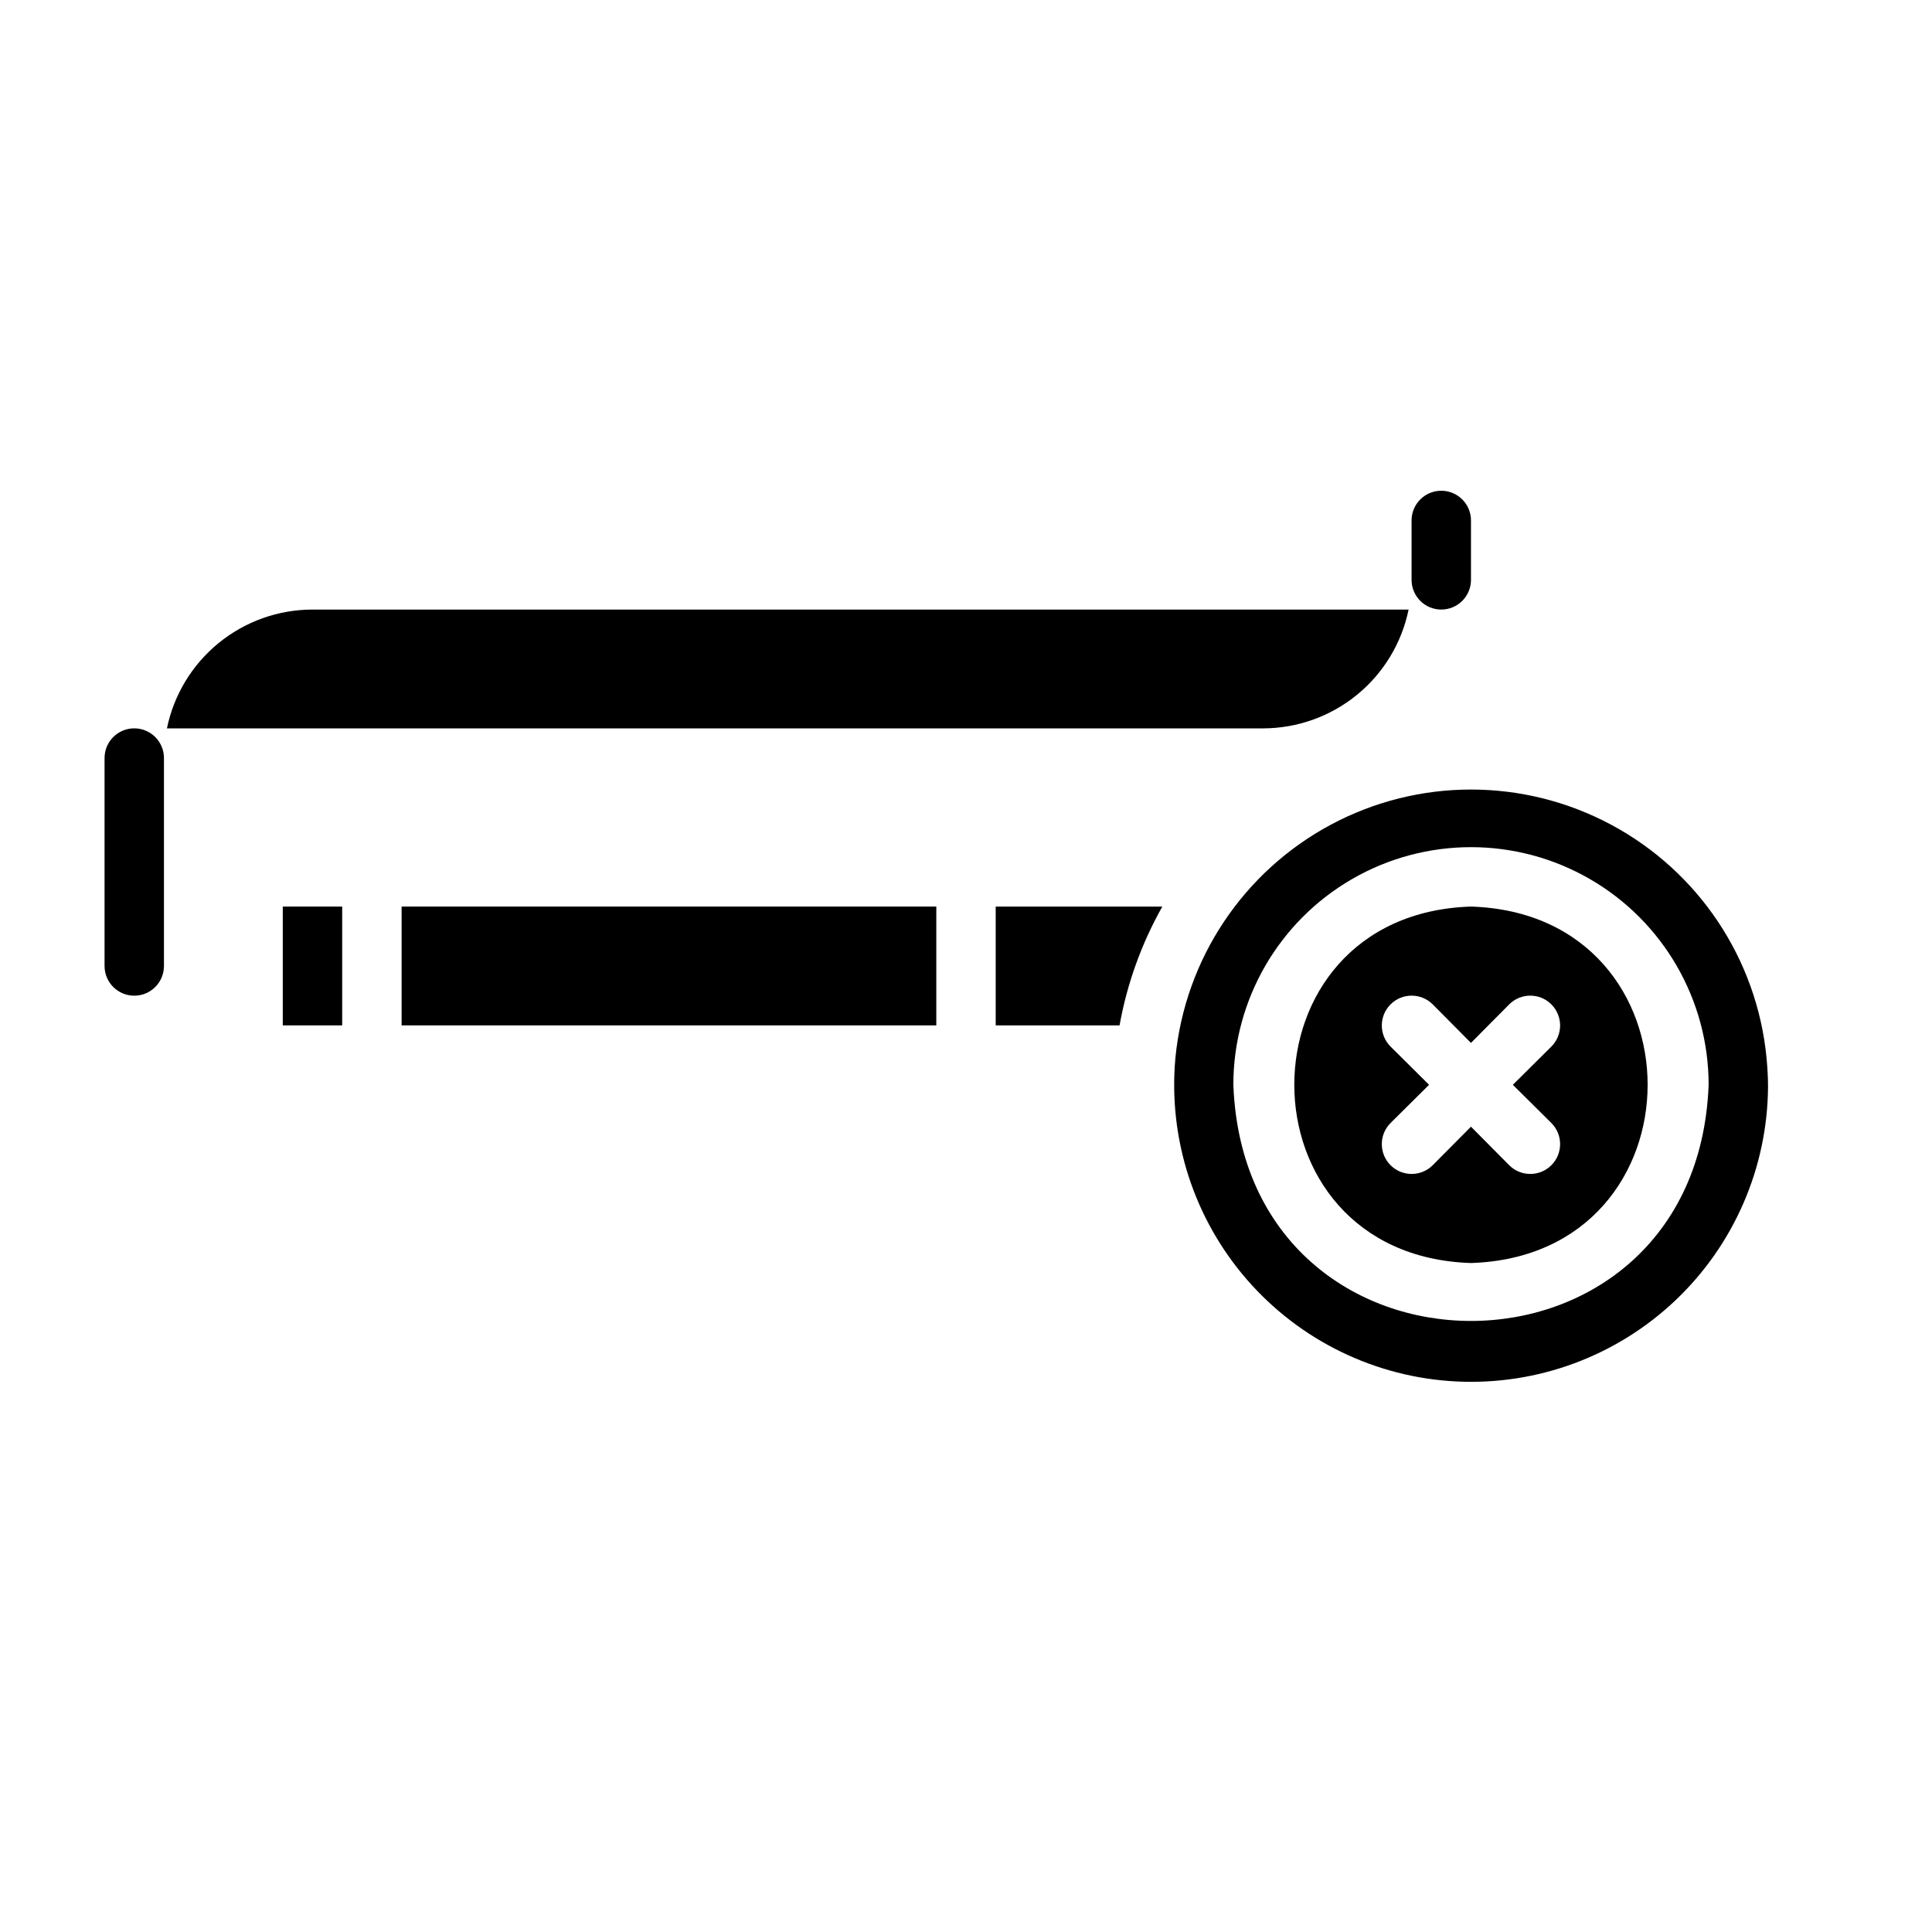
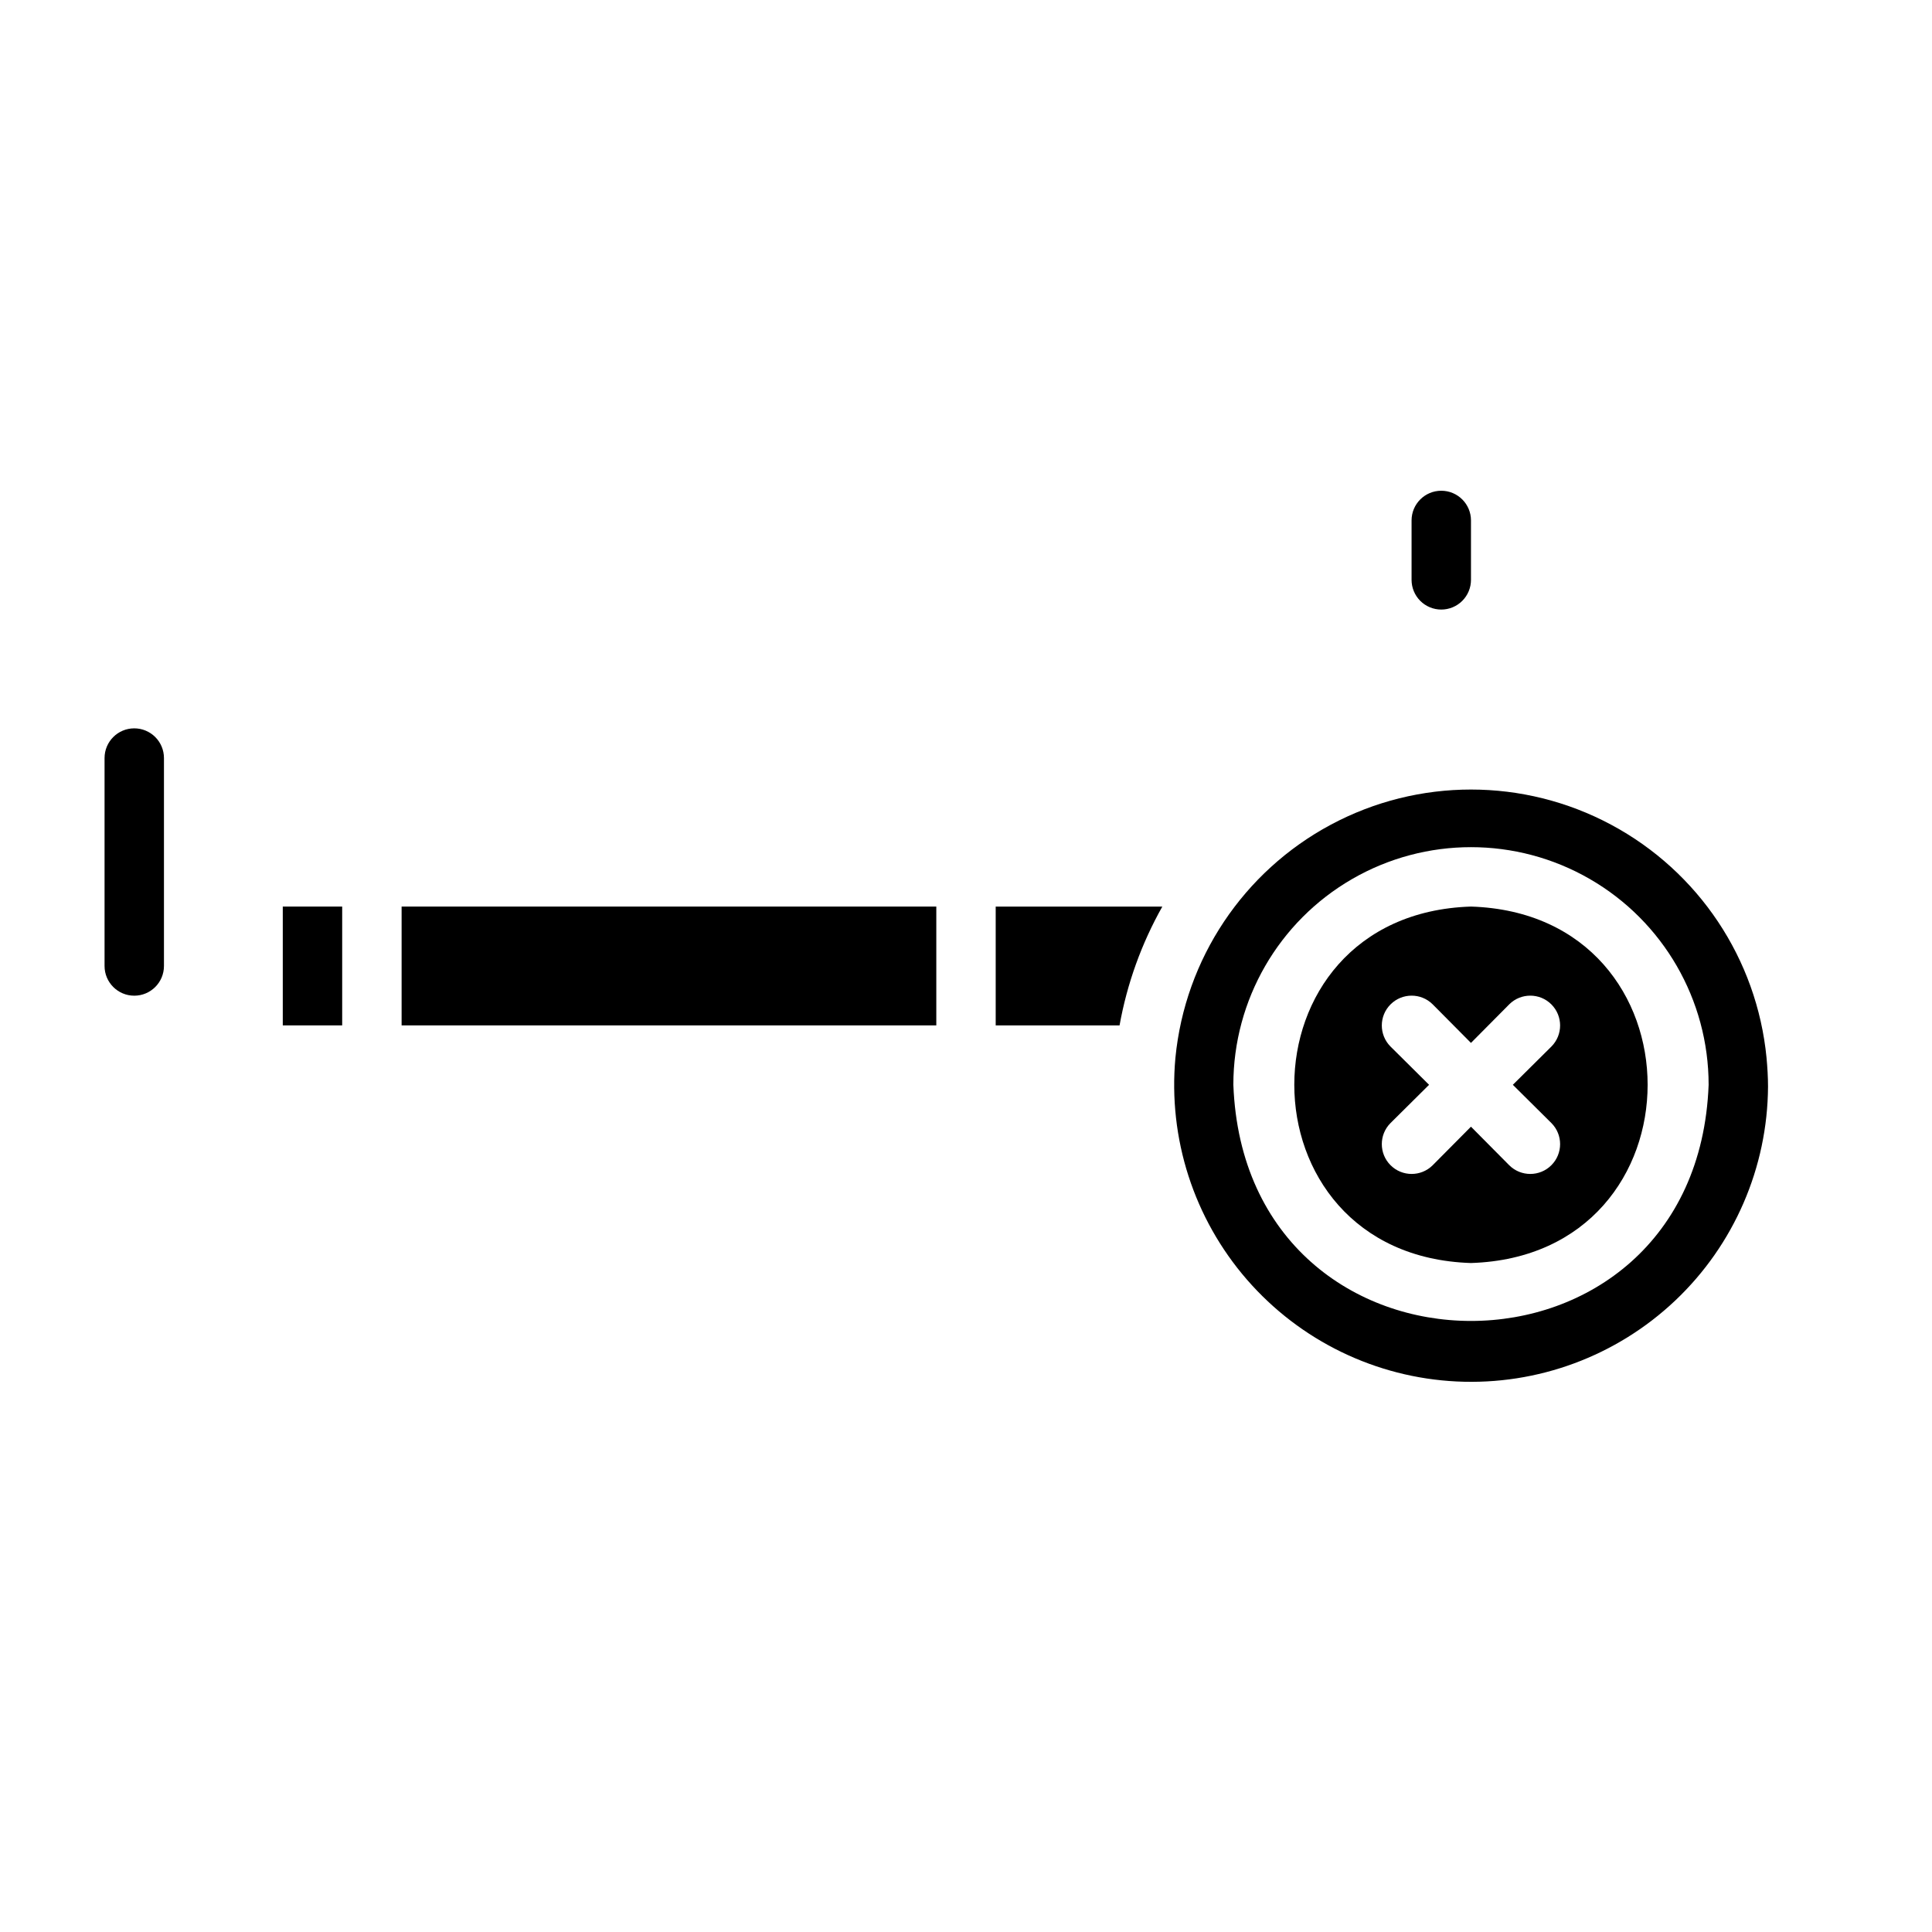
<svg xmlns="http://www.w3.org/2000/svg" fill="#000000" width="800px" height="800px" version="1.1" viewBox="144 144 512 512">
  <g>
    <path d="m250.43 384.25h141.7v31.488h-141.7z" />
-     <path d="m517.29 305.54h-290.48c-9.07 0.012-17.859 3.148-24.883 8.883-7.027 5.738-11.863 13.719-13.688 22.605h290.48c9.07-0.012 17.859-3.148 24.887-8.887 7.027-5.734 11.859-13.719 13.688-22.602z" />
    <path d="m218.94 384.25h15.742v31.488h-15.742z" />
    <path d="m612.15 424.32c-2.543-26.184-18.004-49.363-41.199-61.773-23.195-12.414-51.059-12.414-74.254 0-23.195 12.41-38.652 35.59-41.199 61.773-1.961 21.363 4.887 42.605 18.961 58.801 14.07 16.195 34.148 25.945 55.578 26.984 21.43 1.043 42.355-6.711 57.934-21.465 15.578-14.754 24.453-35.23 24.574-56.688 0-2.516-0.156-5.035-0.395-7.633zm-141.3 7.164c0-22.5 12.004-43.293 31.488-54.539 19.484-11.25 43.488-11.25 62.977 0 19.484 11.246 31.488 32.039 31.488 54.539-3.152 83.441-122.8 83.441-125.95 0z" />
    <path d="m533.82 384.25c-62.426 1.969-62.426 92.496 0 94.465 62.426-1.969 62.426-92.496 0-94.465zm21.332 57.387c3.066 3.09 3.055 8.078-0.023 11.156-3.078 3.078-8.066 3.09-11.156 0.023l-10.152-10.234-10.156 10.234c-3.09 3.066-8.078 3.055-11.156-0.023s-3.086-8.066-0.023-11.156l10.234-10.152-10.234-10.156c-3.062-3.09-3.055-8.078 0.023-11.156s8.066-3.086 11.156-0.023l10.156 10.234 10.156-10.234h-0.004c3.09-3.062 8.078-3.055 11.156 0.023 3.078 3.078 3.09 8.066 0.023 11.156l-10.234 10.156z" />
    <path d="m407.87 415.74h32.828-0.004c1.984-11.059 5.816-21.703 11.336-31.488h-44.16z" />
    <path d="m179.58 337.02c-4.348 0-7.871 3.523-7.871 7.871v55.105c0 4.348 3.523 7.871 7.871 7.871 4.348 0 7.871-3.523 7.871-7.871v-55.105c0-2.09-0.828-4.09-2.305-5.566-1.477-1.477-3.481-2.305-5.566-2.305z" />
    <path d="m525.95 305.54c2.09 0 4.09-0.832 5.566-2.305 1.477-1.477 2.309-3.481 2.309-5.566v-15.746c0-4.348-3.527-7.871-7.875-7.871-4.348 0-7.871 3.523-7.871 7.871v15.746c0 2.086 0.832 4.09 2.305 5.566 1.477 1.473 3.481 2.305 5.566 2.305z" />
  </g>
</svg>